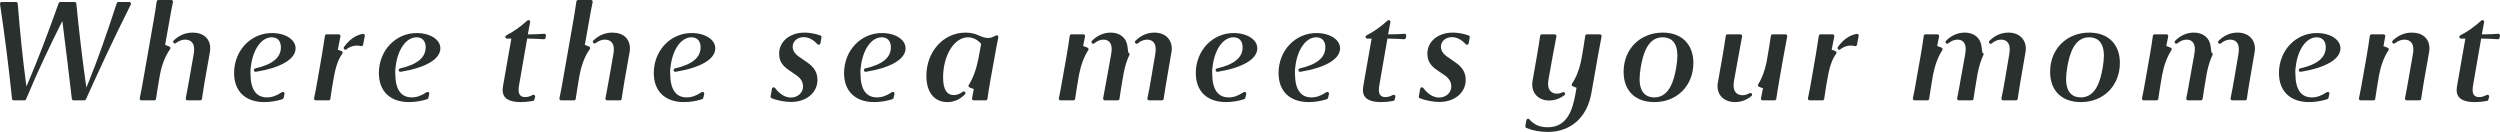
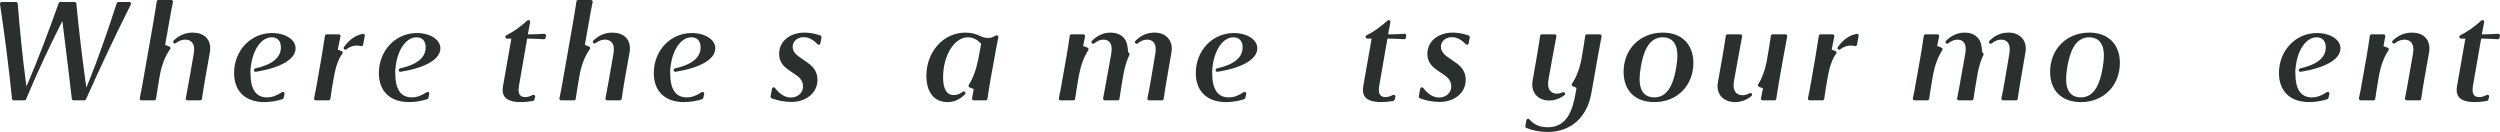
<svg xmlns="http://www.w3.org/2000/svg" width="1400" height="73.888" viewBox="0 0 1400 73.888">
  <defs>
    <style>.cls-1{isolation:isolate;}.cls-2{fill:#2a302e;}.cls-3{mix-blend-mode:overlay;}</style>
  </defs>
  <g class="cls-1">
    <g id="_レイヤー_2">
      <g id="_文字">
        <g class="cls-3">
          <path class="cls-2" d="M41.184,56.194c-.487,0-.896-.365-.952-.848-1.772-15.272-3.092-25.827-4.918-40.435l-.393-3.142-1.416,2.832c-5.368,10.735-11.814,24.002-18.933,41.004-.149.356-.498.588-.884.588h-6.001c-.491,0-.903-.371-.954-.86C4.878,37.407,2.805,21.031.01,2.236c-.041-.276.04-.556.222-.767s.447-.333.726-.333h8.013c.5,0,.917.385.956.883,1.202,15.249,2.851,31.296,4.413,42.924l.463,3.445,1.369-3.195c4.806-11.216,10.423-25.825,16.693-43.421.136-.382.498-.637.903-.637h8.023c.494,0,.907.375.955.867,1.383,14.307,3.247,30.168,5.114,43.515l.492,3.512,1.345-3.281c4.487-10.943,10.052-26.551,15.667-43.948.128-.396.496-.664.912-.664h6.121c.333,0,.641.173.816.455.175.283.19.637.041.934-10.226,20.349-17.724,36.731-25.133,53.105-.155.343-.497.563-.874.563h-6.064Z" />
          <path class="cls-2" d="M104.971,56.194c-.287,0-.56-.129-.742-.352s-.255-.515-.198-.797c.661-3.27,1.322-6.848,1.965-10.637l2.515-14.361c.501-2.81.177-4.923-.962-6.285-.602-.719-1.749-1.575-3.797-1.575-1.775,0-3.54.658-5.247,1.956-.173.132-.377.196-.58.196-.271,0-.539-.114-.727-.334-.331-.385-.304-.96.06-1.313,3.035-2.94,6.613-4.431,10.634-4.431,6.067,0,9.836,3.396,9.836,8.862,0,.743-.073,1.488-.228,2.345l-2.598,14.612c-.615,3.623-1.263,7.486-1.806,11.291-.067.472-.472.823-.949.823h-7.176ZM79.197,56.194c-.289,0-.563-.131-.745-.356s-.253-.52-.192-.803c.79-3.695,1.459-7.444,2.009-10.623l5.681-32.3c.616-3.624,1.263-7.486,1.806-11.289.067-.472.472-.823.949-.823h7.22c.29,0,.564.131.746.356.182.225.252.521.191.804-.652,3.033-1.308,6.509-2.007,10.625l-2.377,13.343,2.366.938c.276.11.486.341.568.627.082.286.027.593-.149.833-2.747,3.736-4.824,9.128-5.846,15.183l-.242,1.373c-.616,3.625-1.263,7.488-1.806,11.289-.067.472-.472.823-.949.823h-7.222Z" />
          <path class="cls-2" d="M147.984,57.168c-10.581,0-16.897-6.074-16.897-16.248,0-12.57,9.312-22.416,21.199-22.416,7.55,0,13.244,3.67,13.244,8.537,0,6.05-8.102,10.848-22.229,13.165-.052.009-.104.013-.156.013-.451,0-.851-.319-.94-.775-.1-.508.223-1.004.727-1.119,9.669-2.207,14.37-6.084,14.37-11.853,0-3.497-1.906-5.585-5.098-5.585-5.825,0-10.656,6.859-11.748,16.679l-.24,2.16c.037.101.057.209.058.319l.014,1.451c.085,8.654,3.193,13.042,9.238,13.042,2.739,0,5.308-.897,8.328-2.91.161-.107.346-.161.532-.161.191,0,.381.057.545.17.323.223.477.621.389,1.004l-.507,2.205c-.075.328-.317.592-.637.697-3.208,1.046-6.828,1.623-10.191,1.623Z" />
          <path class="cls-2" d="M176.825,56.194c-.289,0-.563-.131-.745-.356-.182-.225-.253-.52-.192-.803.69-3.235,1.349-6.712,2.014-10.626l2.271-13.064c.623-3.736,1.269-7.606,1.802-11.289.068-.471.472-.821.949-.821h6.79c.287,0,.559.129.742.351s.255.514.198.796l-1.49,7.451,2.093.766c.284.104.502.335.589.625.087.29.032.603-.148.846-1.949,2.63-3.402,6.328-4.318,10.99l-.57,3.01c-.626,3.318-1.201,6.907-1.81,11.297-.066.474-.471.827-.95.827h-7.224ZM193.406,27.851c-.237,0-.474-.088-.658-.261-.348-.328-.401-.862-.125-1.252,2.96-4.176,6.509-6.656,10.551-7.372.056-.01.111-.015.167-.015.254,0,.499.101.681.284.221.224.319.541.261.851l-.927,4.972c-.048.259-.201.486-.422.629-.156.101-.338.154-.521.154-.076,0-.152-.009-.227-.027-.803-.195-1.642-.299-2.425-.299-1.414,0-3.561.369-5.757,2.126-.176.14-.387.21-.599.21Z" />
          <path class="cls-2" d="M229.061,57.168c-10.581,0-16.897-6.074-16.897-16.248,0-12.57,9.312-22.416,21.199-22.416,7.55,0,13.244,3.67,13.244,8.537,0,6.05-8.102,10.848-22.229,13.165-.052.009-.104.013-.156.013-.451,0-.851-.319-.94-.775-.1-.508.223-1.004.727-1.119,9.669-2.207,14.37-6.084,14.37-11.853,0-3.497-1.906-5.585-5.098-5.585-5.825,0-10.656,6.859-11.748,16.679l-.24,2.16c.037.101.057.209.058.319l.014,1.451c.085,8.654,3.193,13.042,9.238,13.042,2.739,0,5.308-.897,8.328-2.91.161-.107.346-.161.532-.161.191,0,.381.057.545.17.323.223.477.621.389,1.004l-.507,2.205c-.075.328-.317.592-.637.697-3.208,1.046-6.828,1.623-10.191,1.623Z" />
          <path class="cls-2" d="M291.632,57.168c-4.347,0-7.329-.933-8.863-2.773-1.203-1.443-1.563-3.543-1.07-6.241l4.663-26.535h-2.419c-.444,0-.83-.305-.933-.737-.103-.432.104-.878.501-1.078,3.892-1.964,7.861-4.755,11.795-8.295.18-.162.41-.246.641-.246.162,0,.326.041.474.125.359.204.547.615.467,1.02-.397,2.001-.757,3.888-1.086,5.696l-.206,1.13h1.149c2.821,0,5.065-.115,7.988-.315.022-.001.044-.002.065-.002.272,0,.533.116.716.321.197.221.281.521.227.812l-.21,1.14c-.084.457-.484.785-.942.785-.023,0-.047,0-.071-.003-3.077-.224-5.457-.288-8.483-.354l-.825-.018-4.524,26.054c-.346,2.035-.55,4.297.568,5.621.625.742,1.545,1.102,2.811,1.102,1.35,0,2.693-.381,4.225-1.199.142-.076.297-.113.452-.113.214,0,.427.072.601.212.3.241.426.637.322,1.007l-.438,1.551c-.1.353-.392.618-.752.683-2.421.437-4.659.649-6.844.649Z" />
          <path class="cls-2" d="M340.003,56.194c-.287,0-.56-.129-.742-.352s-.255-.515-.198-.797c.661-3.27,1.322-6.848,1.965-10.637l2.515-14.361c.501-2.81.177-4.923-.962-6.285-.602-.719-1.749-1.575-3.797-1.575-1.775,0-3.54.658-5.247,1.956-.173.132-.377.196-.58.196-.271,0-.539-.114-.727-.334-.331-.385-.304-.96.06-1.313,3.035-2.94,6.613-4.431,10.634-4.431,6.067,0,9.836,3.396,9.836,8.862,0,.743-.073,1.488-.228,2.345l-2.598,14.612c-.615,3.623-1.263,7.486-1.806,11.291-.067.472-.472.823-.949.823h-7.176ZM314.229,56.194c-.289,0-.563-.131-.745-.356s-.253-.52-.192-.803c.79-3.695,1.459-7.444,2.009-10.623l5.681-32.3c.616-3.624,1.263-7.486,1.806-11.289.067-.472.472-.823.949-.823h7.22c.29,0,.564.131.746.356.182.225.252.521.191.804-.652,3.033-1.308,6.509-2.007,10.625l-2.377,13.343,2.366.938c.276.11.486.341.568.627.082.286.027.593-.149.833-2.747,3.736-4.824,9.128-5.846,15.183l-.242,1.373c-.616,3.625-1.263,7.488-1.806,11.289-.067.472-.472.823-.949.823h-7.222Z" />
          <path class="cls-2" d="M383.016,57.168c-10.581,0-16.897-6.074-16.897-16.248,0-12.57,9.312-22.416,21.199-22.416,7.55,0,13.244,3.67,13.244,8.537,0,6.05-8.102,10.848-22.229,13.165-.052.009-.104.013-.156.013-.451,0-.851-.319-.94-.775-.1-.508.223-1.004.727-1.119,9.669-2.207,14.37-6.084,14.37-11.853,0-3.497-1.906-5.585-5.098-5.585-5.825,0-10.656,6.859-11.748,16.679l-.24,2.16c.037.101.057.209.058.319l.014,1.451c.085,8.654,3.193,13.042,9.238,13.042,2.739,0,5.308-.897,8.328-2.91.161-.107.346-.161.532-.161.191,0,.381.057.545.17.323.223.477.621.389,1.004l-.507,2.205c-.075.328-.317.592-.637.697-3.208,1.046-6.828,1.623-10.191,1.623Z" />
          <path class="cls-2" d="M443.07,57.087c-3.513,0-7.81-.805-10.946-2.05-.423-.168-.669-.61-.59-1.059l.764-4.305c.066-.374.348-.674.718-.764.075-.018.151-.027.227-.027.294,0,.577.136.761.376,2.725,3.559,5.721,5.364,8.905,5.364,3.814,0,6.802-2.703,6.802-6.153,0-1.703-.607-4.152-3.499-6.146l-4.707-3.246c-3.635-2.504-5.186-5.204-5.186-9.031,0-6.828,5.98-11.784,14.218-11.784,1.943,0,5.057.272,8.859,1.571.447.152.716.607.635,1.072l-.586,3.36c-.063.359-.323.651-.672.755-.09.027-.182.04-.272.04-.263,0-.518-.108-.703-.306-2.431-2.617-5.038-3.944-7.748-3.944-3.508,0-6.153,2.296-6.153,5.342,0,2.086,1.176,3.962,3.495,5.575l4.789,3.328c3.869,2.695,5.594,5.681,5.594,9.683,0,7.157-6.184,12.352-14.706,12.352Z" />
-           <path class="cls-2" d="M489.574,57.168c-10.581,0-16.897-6.074-16.897-16.248,0-12.57,9.312-22.416,21.198-22.416,7.551,0,13.245,3.67,13.245,8.537,0,6.05-8.102,10.849-22.23,13.166-.052.009-.104.013-.156.013-.451,0-.851-.319-.94-.775-.1-.508.223-1.004.727-1.119,9.67-2.207,14.371-6.084,14.371-11.853,0-3.497-1.906-5.585-5.098-5.585-5.825,0-10.656,6.859-11.748,16.679l-.24,2.159c.037.101.057.209.058.319l.014,1.451c.085,8.654,3.193,13.042,9.237,13.042,2.739,0,5.308-.897,8.327-2.91.161-.107.346-.161.532-.161.191,0,.381.057.545.17.323.223.477.621.389,1.004l-.507,2.206c-.075.328-.317.592-.637.697-3.209,1.046-6.828,1.622-10.191,1.622Z" />
          <path class="cls-2" d="M530.558,57.168c-7.379,0-11.784-5.497-11.784-14.706,0-13.571,9.597-24.201,21.847-24.201,2.794,0,5.485.585,7.782,1.691,1.84.883,3.489,1.312,5.042,1.312,1.253,0,2.476-.4,4.224-1.382.147-.082.308-.123.47-.123.2,0,.399.062.566.185.303.222.449.601.372.969-.732,3.518-1.406,7.04-1.951,10.185l-2.352,12.978c-.747,4.234-1.34,7.929-1.811,11.291-.066.474-.471.826-.949.826h-6.732c-.285,0-.555-.127-.737-.346-.182-.219-.257-.508-.205-.788l.972-5.218-2.336-.872c-.273-.102-.485-.323-.576-.599-.091-.277-.051-.58.109-.824,2.313-3.529,4.174-8.59,5.383-14.635l1.55-8.356-.323-.352c-1.959-2.137-4.458-3.314-7.037-3.314-7.689,0-13.945,10.078-13.945,22.466,0,6.56,2.016,9.887,5.991,9.887,1.729,0,3.406-.626,4.984-1.86.175-.137.383-.203.59-.203.264,0,.526.108.714.319.337.375.325.948-.027,1.309-2.818,2.894-6.126,4.362-9.832,4.362Z" />
          <path class="cls-2" d="M643.486,56.194c-.29,0-.564-.131-.746-.356-.182-.225-.252-.521-.191-.804.653-3.042,1.31-6.518,2.007-10.626l2.435-14.366c.479-2.873.144-5.013-.996-6.359-.578-.683-1.673-1.497-3.602-1.497-1.827,0-3.597.708-5.259,2.104-.179.151-.398.225-.616.225-.259,0-.516-.104-.705-.308-.347-.376-.338-.959.021-1.323,3.021-3.068,6.621-4.624,10.699-4.624,5.786,0,9.673,3.627,9.673,9.024,0,.681-.078,1.43-.225,2.166l-2.521,14.634c-.617,3.633-1.264,7.499-1.805,11.285-.067.472-.472.823-.949.823h-7.22ZM618.694,56.194c-.287,0-.56-.129-.742-.351s-.255-.515-.198-.797c.606-3.012,1.249-6.491,1.966-10.634l2.515-13.953c.593-3.199.315-5.433-.85-6.832-.546-.656-1.583-1.439-3.421-1.439-1.748,0-3.488.7-5.171,2.08-.178.146-.393.217-.608.217-.262,0-.521-.106-.711-.314-.343-.378-.33-.959.031-1.321,3.034-3.044,6.572-4.588,10.516-4.588,5.156,0,8.741,2.915,9.357,7.607l.468,3.568c.073.02.145.05.214.089.439.247.611.793.394,1.248-1.353,2.838-2.423,6.217-3.177,10.043l-.572,3.267c-.616,3.627-1.263,7.49-1.806,11.288-.067.472-.472.823-.949.823h-7.258ZM593.897,56.194c-.29,0-.564-.131-.746-.356-.182-.225-.252-.521-.191-.804.653-3.042,1.31-6.518,2.007-10.626l2.352-13.304c.682-3.936,1.248-7.549,1.73-11.042.066-.474.471-.828.95-.828h6.694c.287,0,.56.129.742.352s.255.515.198.797l-1.08,5.353,2.431.945c.271.105.478.327.566.603.088.277.046.578-.115.82-2.312,3.49-4.095,8.195-5.154,13.605l-.41,2.375c-.616,3.626-1.263,7.487-1.806,11.286-.067.472-.472.823-.949.823h-7.22Z" />
          <path class="cls-2" d="M686.542,57.168c-10.581,0-16.897-6.074-16.897-16.248,0-12.57,9.312-22.416,21.198-22.416,7.551,0,13.245,3.67,13.245,8.537,0,6.05-8.102,10.849-22.23,13.166-.052.009-.104.013-.156.013-.451,0-.851-.319-.94-.775-.1-.508.223-1.004.727-1.119,9.67-2.207,14.371-6.084,14.371-11.853,0-3.497-1.906-5.585-5.098-5.585-5.825,0-10.656,6.859-11.748,16.679l-.24,2.159c.037.101.057.209.058.319l.014,1.451c.085,8.654,3.193,13.042,9.237,13.042,2.739,0,5.308-.897,8.327-2.91.161-.107.346-.161.532-.161.191,0,.381.057.545.17.323.223.477.621.389,1.004l-.507,2.206c-.075.328-.317.592-.637.697-3.209,1.046-6.828,1.622-10.191,1.622Z" />
-           <path class="cls-2" d="M732.882,57.168c-10.58,0-16.897-6.074-16.897-16.248,0-12.57,9.311-22.416,21.198-22.416,7.551,0,13.245,3.67,13.245,8.537,0,6.05-8.102,10.849-22.229,13.166-.052.009-.105.013-.156.013-.45,0-.85-.319-.94-.775-.099-.508.223-1.004.727-1.119,9.67-2.208,14.371-6.085,14.371-11.853,0-3.497-1.906-5.585-5.098-5.585-5.826,0-10.657,6.859-11.747,16.679l-.241,2.159c.037.101.057.209.058.319l.014,1.451c.084,8.655,3.192,13.042,9.237,13.042,2.739,0,5.308-.897,8.327-2.909.161-.107.346-.161.532-.161.191,0,.381.057.545.17.323.223.477.621.389,1.004l-.507,2.205c-.076.328-.317.592-.638.696-3.209,1.046-6.827,1.623-10.19,1.623Z" />
          <path class="cls-2" d="M773.38,57.168c-4.347,0-7.33-.933-8.864-2.773-1.203-1.443-1.564-3.543-1.069-6.241l4.662-26.535h-2.419c-.444,0-.83-.305-.933-.737s.104-.878.501-1.078c3.893-1.964,7.862-4.755,11.796-8.295.181-.162.41-.246.641-.246.163,0,.326.041.474.125.36.204.547.615.466,1.02-.399,2.013-.759,3.9-1.085,5.696l-.206,1.13h1.149c2.821,0,5.065-.115,7.988-.315.022-.001.044-.002.066-.002.272,0,.533.116.715.321.198.221.281.521.228.812l-.211,1.14c-.084.457-.484.785-.942.785-.023,0-.047,0-.07-.003-3.078-.224-5.457-.288-8.482-.354l-.825-.018-4.524,26.054c-.346,2.034-.551,4.296.567,5.621.625.741,1.546,1.102,2.812,1.102,1.35,0,2.693-.381,4.226-1.2.141-.076.297-.113.451-.113.214,0,.428.072.602.212.299.241.425.638.32,1.008l-.439,1.551c-.099.352-.391.617-.752.682-2.42.437-4.659.649-6.843.649Z" />
          <path class="cls-2" d="M806.085,57.087c-3.513,0-7.809-.805-10.947-2.05-.423-.168-.669-.61-.59-1.059l.764-4.305c.066-.374.347-.674.717-.764.075-.018.152-.027.227-.027.294,0,.578.136.761.376,2.725,3.559,5.721,5.364,8.906,5.364,3.814,0,6.802-2.703,6.802-6.153,0-1.703-.607-4.152-3.498-6.146l-4.707-3.246c-3.635-2.504-5.186-5.205-5.186-9.031,0-6.828,5.98-11.784,14.218-11.784,1.943,0,5.058.272,8.86,1.571.447.152.715.607.635,1.072l-.585,3.36c-.063.359-.323.651-.672.755-.09.027-.182.04-.272.04-.262,0-.519-.108-.702-.306-2.431-2.617-5.038-3.944-7.749-3.944-3.508,0-6.153,2.296-6.153,5.342,0,2.085,1.176,3.961,3.495,5.575l4.789,3.328c3.87,2.695,5.595,5.68,5.595,9.683,0,7.157-6.185,12.352-14.706,12.352Z" />
          <path class="cls-2" d="M866.71,73.888c-4.237,0-8.363-.768-11.933-2.222-.418-.17-.66-.608-.583-1.052l.577-3.317c.064-.365.332-.661.69-.76.084-.023.169-.034.255-.034.275,0,.542.119.727.334,2.596,3.018,5.884,4.425,10.348,4.425,10.83,0,13.94-9.717,15.554-19.222l.512-2.879-2.116-.854c-.271-.109-.477-.335-.56-.615s-.036-.582.131-.821c2.192-3.154,3.929-7.441,5.027-12.396l.575-3.117c.616-3.561,1.264-7.402,1.811-11.294.066-.473.472-.825.949-.825h7.26c.287,0,.56.129.742.351.183.222.255.515.198.796-.711,3.538-1.374,7.117-1.972,10.638l-3.733,21.096c-2.387,13.632-11.531,21.771-24.459,21.771ZM867.52,56.275c-3.099,0-5.748-1.117-7.459-3.145-1.726-2.045-2.356-4.781-1.821-7.909l2.432-13.874c.615-3.615,1.262-7.469,1.806-11.288.067-.472.472-.823.949-.823h7.218c.286,0,.556.127.738.347.183.22.257.509.204.789l-2.005,10.632-2.437,13.562c-.5,2.798-.168,4.918.989,6.299.858,1.024,2.134,1.566,3.689,1.566,1.097,0,2.197-.259,3.27-.769.133-.063.273-.093.411-.093.327,0,.643.167.822.463.255.422.148.968-.247,1.263-2.642,1.978-5.522,2.98-8.558,2.98Z" />
          <path class="cls-2" d="M926.524,57.168c-10.834,0-17.303-6.347-17.303-16.978,0-12.706,9.222-21.929,21.929-21.929,10.572,0,17.14,6.506,17.14,16.978,0,12.706-9.154,21.929-21.766,21.929ZM931.069,20.889c-8.384,0-10.993,9.486-12.226,16.622-.464,2.875-.664,4.893-.664,6.738,0,8.507,4.494,10.292,8.263,10.292,8.384,0,10.993-9.486,12.226-16.622.464-2.875.664-4.893.664-6.738,0-8.507-4.494-10.292-8.263-10.292Z" />
          <path class="cls-2" d="M971.647,57.168c-5.883,0-9.836-3.594-9.836-8.943,0-.68.078-1.429.225-2.166l2.602-14.711c.615-3.622,1.263-7.482,1.805-11.289.067-.472.472-.823.949-.823h7.253c.284,0,.552.125.734.342.183.217.259.503.211.782-.624,3.546-1.29,7.079-1.935,10.496l-2.625,14.52c-.507,2.838-.177,4.981.981,6.365.605.721,1.751,1.582,3.776,1.582,1.336,0,2.666-.382,3.954-1.136.152-.089.318-.132.483-.132.304,0,.602.144.787.41.286.41.209.971-.177,1.289-2.753,2.265-5.843,3.413-9.187,3.413ZM987.066,56.194c-.288,0-.561-.13-.743-.353-.182-.223-.254-.517-.196-.799l1.149-5.589-2.211-.864c-.267-.105-.474-.323-.563-.597s-.051-.572.105-.813c2.025-3.161,3.621-7.363,4.617-12.151l.654-3.68c.617-3.565,1.264-7.403,1.81-11.288.066-.473.472-.825.949-.825h7.26c.287,0,.56.129.742.351.183.222.255.515.198.796-.711,3.538-1.374,7.117-1.972,10.638l-2.354,13.304c-.625,3.617-1.271,7.351-1.803,11.047-.068.472-.473.822-.949.822h-6.692Z" />
          <path class="cls-2" d="M1013.393,56.194c-.289,0-.564-.131-.745-.356-.182-.225-.253-.52-.192-.803.692-3.246,1.351-6.721,2.013-10.626l2.29-13.172c.616-3.692,1.254-7.517,1.784-11.18.067-.472.472-.822.948-.822h6.791c.287,0,.559.129.742.351.182.222.255.514.198.796l-1.491,7.451,2.093.766c.284.104.502.336.589.625.087.29.032.603-.148.846-1.949,2.629-3.402,6.327-4.32,10.99l-.569,3.009c-.625,3.316-1.201,6.906-1.811,11.297-.066.474-.471.827-.949.827h-7.223ZM1029.974,27.851c-.237,0-.474-.088-.658-.261-.347-.328-.401-.862-.124-1.252,2.96-4.176,6.509-6.656,10.55-7.372.056-.01.112-.015.168-.015.254,0,.499.101.681.284.222.224.319.541.262.851l-.928,4.972c-.049.259-.201.486-.422.629-.156.101-.337.154-.521.154-.076,0-.152-.009-.227-.027-.803-.195-1.642-.299-2.425-.299-1.414,0-3.561.369-5.757,2.126-.176.14-.388.21-.599.21Z" />
          <path class="cls-2" d="M1121.746,56.194c-.289,0-.564-.131-.745-.356-.183-.225-.253-.521-.192-.804.655-3.057,1.313-6.533,2.006-10.626l2.435-14.366c.479-2.873.144-5.013-.995-6.359-.579-.682-1.673-1.496-3.602-1.496-1.829,0-3.598.709-5.261,2.106-.18.151-.399.225-.617.225-.258,0-.516-.104-.704-.308-.347-.376-.338-.958.021-1.323,3.021-3.07,6.621-4.626,10.7-4.626,5.786,0,9.673,3.627,9.673,9.024,0,.68-.078,1.429-.225,2.166l-2.521,14.634c-.588,3.458-1.26,7.468-1.804,11.285-.067.472-.472.823-.949.823h-7.22ZM1096.953,56.194c-.287,0-.56-.129-.742-.351-.183-.222-.255-.515-.198-.796.8-3.981,1.506-7.976,1.967-10.635l2.515-13.953c.593-3.199.314-5.432-.85-6.833-.546-.656-1.582-1.438-3.421-1.438-1.748,0-3.487.7-5.17,2.079-.178.146-.393.217-.608.217-.261,0-.521-.106-.71-.314-.344-.378-.33-.959.03-1.321,3.033-3.044,6.571-4.588,10.515-4.588,5.157,0,8.742,2.915,9.356,7.607l.467,3.562c.075.02.149.05.219.09.439.248.611.793.394,1.248-1.356,2.841-2.425,6.222-3.179,10.048l-.572,3.267c-.619,3.642-1.269,7.518-1.806,11.288-.067.473-.472.823-.949.823h-7.259ZM1072.157,56.194c-.289,0-.564-.131-.745-.356-.183-.225-.253-.521-.192-.804.655-3.057,1.313-6.533,2.006-10.626l2.354-13.304c.681-3.936,1.246-7.549,1.729-11.042.066-.474.471-.828.949-.828h6.694c.287,0,.56.129.742.352.183.223.256.515.198.797l-1.081,5.353,2.432.945c.271.105.478.327.566.604.088.276.046.578-.114.82-2.313,3.489-4.095,8.193-5.155,13.605l-.41,2.375c-.615,3.618-1.261,7.472-1.804,11.286-.067.472-.472.823-.949.823h-7.22Z" />
          <path class="cls-2" d="M1165.37,57.168c-10.834,0-17.303-6.347-17.303-16.978,0-12.706,9.222-21.929,21.929-21.929,10.572,0,17.14,6.506,17.14,16.978,0,12.706-9.154,21.929-21.766,21.929ZM1169.915,20.889c-8.384,0-10.993,9.486-12.226,16.622-.464,2.875-.664,4.893-.664,6.738,0,8.507,4.494,10.292,8.263,10.292,8.384,0,10.993-9.486,12.226-16.622.464-2.875.664-4.893.664-6.738,0-8.507-4.494-10.292-8.263-10.292Z" />
-           <path class="cls-2" d="M1250.055,56.194c-.289,0-.564-.131-.745-.356-.183-.225-.253-.521-.192-.804.655-3.057,1.313-6.533,2.006-10.626l2.435-14.366c.479-2.873.144-5.013-.995-6.359-.579-.682-1.673-1.496-3.602-1.496-1.829,0-3.598.709-5.261,2.106-.18.151-.399.225-.617.225-.258,0-.516-.104-.704-.308-.347-.376-.338-.958.021-1.323,3.021-3.07,6.621-4.626,10.7-4.626,5.786,0,9.673,3.627,9.673,9.024,0,.68-.078,1.429-.225,2.166l-2.521,14.634c-.588,3.458-1.26,7.468-1.804,11.285-.067.472-.472.823-.949.823h-7.22ZM1225.262,56.194c-.287,0-.56-.129-.742-.351-.183-.222-.255-.515-.198-.796.8-3.981,1.506-7.976,1.967-10.635l2.515-13.953c.593-3.199.314-5.432-.85-6.833-.546-.656-1.582-1.438-3.421-1.438-1.748,0-3.487.7-5.17,2.079-.178.146-.393.217-.608.217-.261,0-.521-.106-.71-.314-.344-.378-.33-.959.03-1.321,3.033-3.044,6.571-4.588,10.515-4.588,5.157,0,8.742,2.915,9.356,7.607l.467,3.562c.075.02.149.05.219.09.439.248.611.793.394,1.248-1.356,2.841-2.425,6.222-3.179,10.048l-.572,3.267c-.619,3.642-1.269,7.518-1.806,11.288-.067.473-.472.823-.949.823h-7.259ZM1200.466,56.194c-.289,0-.564-.131-.745-.356-.183-.225-.253-.521-.192-.804.655-3.057,1.313-6.533,2.006-10.626l2.354-13.304c.681-3.936,1.246-7.549,1.729-11.042.066-.474.471-.828.949-.828h6.694c.287,0,.56.129.742.352.183.223.256.515.198.797l-1.081,5.353,2.432.945c.271.105.478.327.566.604.088.276.046.578-.114.82-2.313,3.489-4.095,8.193-5.155,13.605l-.41,2.375c-.615,3.618-1.261,7.472-1.804,11.286-.067.472-.472.823-.949.823h-7.22Z" />
          <path class="cls-2" d="M1293.111,57.168c-10.58,0-16.897-6.074-16.897-16.248,0-12.57,9.311-22.416,21.198-22.416,7.551,0,13.245,3.67,13.245,8.537,0,6.05-8.102,10.849-22.229,13.166-.052.009-.105.013-.156.013-.45,0-.85-.319-.94-.775-.099-.508.223-1.004.727-1.119,9.67-2.208,14.371-6.085,14.371-11.853,0-3.497-1.906-5.585-5.098-5.585-5.826,0-10.657,6.859-11.747,16.679l-.241,2.159c.037.101.057.209.058.319l.014,1.451c.084,8.655,3.192,13.042,9.237,13.042,2.739,0,5.308-.897,8.327-2.909.161-.107.346-.161.532-.161.191,0,.381.057.545.17.323.223.477.621.389,1.004l-.507,2.205c-.076.328-.317.592-.638.696-3.209,1.046-6.827,1.623-10.19,1.623Z" />
          <path class="cls-2" d="M1347.731,56.194c-.287,0-.56-.129-.742-.352-.182-.223-.255-.515-.198-.797.662-3.276,1.323-6.855,1.965-10.637l2.515-14.361c.503-2.81.179-4.924-.962-6.285-.601-.719-1.748-1.575-3.797-1.575-1.818,0-3.62.684-5.354,2.033-.175.136-.382.202-.589.202-.268,0-.534-.112-.723-.329-.334-.384-.311-.962.054-1.317,3.077-2.996,6.693-4.515,10.75-4.515,6.067,0,9.835,3.396,9.835,8.862,0,.748-.072,1.493-.228,2.344l-2.597,14.613c-.618,3.639-1.268,7.514-1.805,11.29-.067.472-.472.823-.949.823h-7.176ZM1321.957,56.194c-.289,0-.564-.131-.745-.356-.183-.225-.253-.52-.192-.803.793-3.715,1.461-7.455,2.008-10.623l2.354-13.307c.681-3.936,1.246-7.549,1.729-11.042.066-.474.471-.828.949-.828h6.742c.284,0,.553.126.736.344.182.218.258.506.208.785l-.991,5.477,2.362.891c.275.104.488.328.576.608.089.28.044.585-.121.828-2.368,3.481-4.176,8.164-5.229,13.542l-.41,2.375c-.62,3.652-1.27,7.535-1.804,11.286-.067.472-.472.823-.949.823h-7.222Z" />
          <path class="cls-2" d="M1385.875,57.168c-4.347,0-7.33-.933-8.864-2.773-1.203-1.443-1.564-3.543-1.069-6.241l4.662-26.535h-2.419c-.444,0-.83-.305-.933-.737s.104-.878.501-1.078c3.893-1.964,7.862-4.755,11.796-8.295.181-.162.41-.246.641-.246.163,0,.326.041.474.125.36.204.547.615.466,1.02-.399,2.013-.759,3.9-1.085,5.696l-.206,1.13h1.149c2.821,0,5.065-.115,7.988-.315.022-.001.044-.002.066-.002.272,0,.533.116.715.321.198.221.281.521.228.812l-.211,1.14c-.084.457-.484.785-.942.785-.023,0-.047,0-.07-.003-3.078-.224-5.457-.288-8.482-.354l-.825-.018-4.524,26.054c-.346,2.034-.551,4.296.567,5.621.625.741,1.546,1.102,2.812,1.102,1.35,0,2.693-.381,4.226-1.2.141-.076.297-.113.451-.113.214,0,.428.072.601.212.3.241.426.638.321,1.008l-.439,1.551c-.099.352-.391.617-.752.682-2.42.437-4.659.649-6.843.649Z" />
        </g>
      </g>
    </g>
  </g>
</svg>